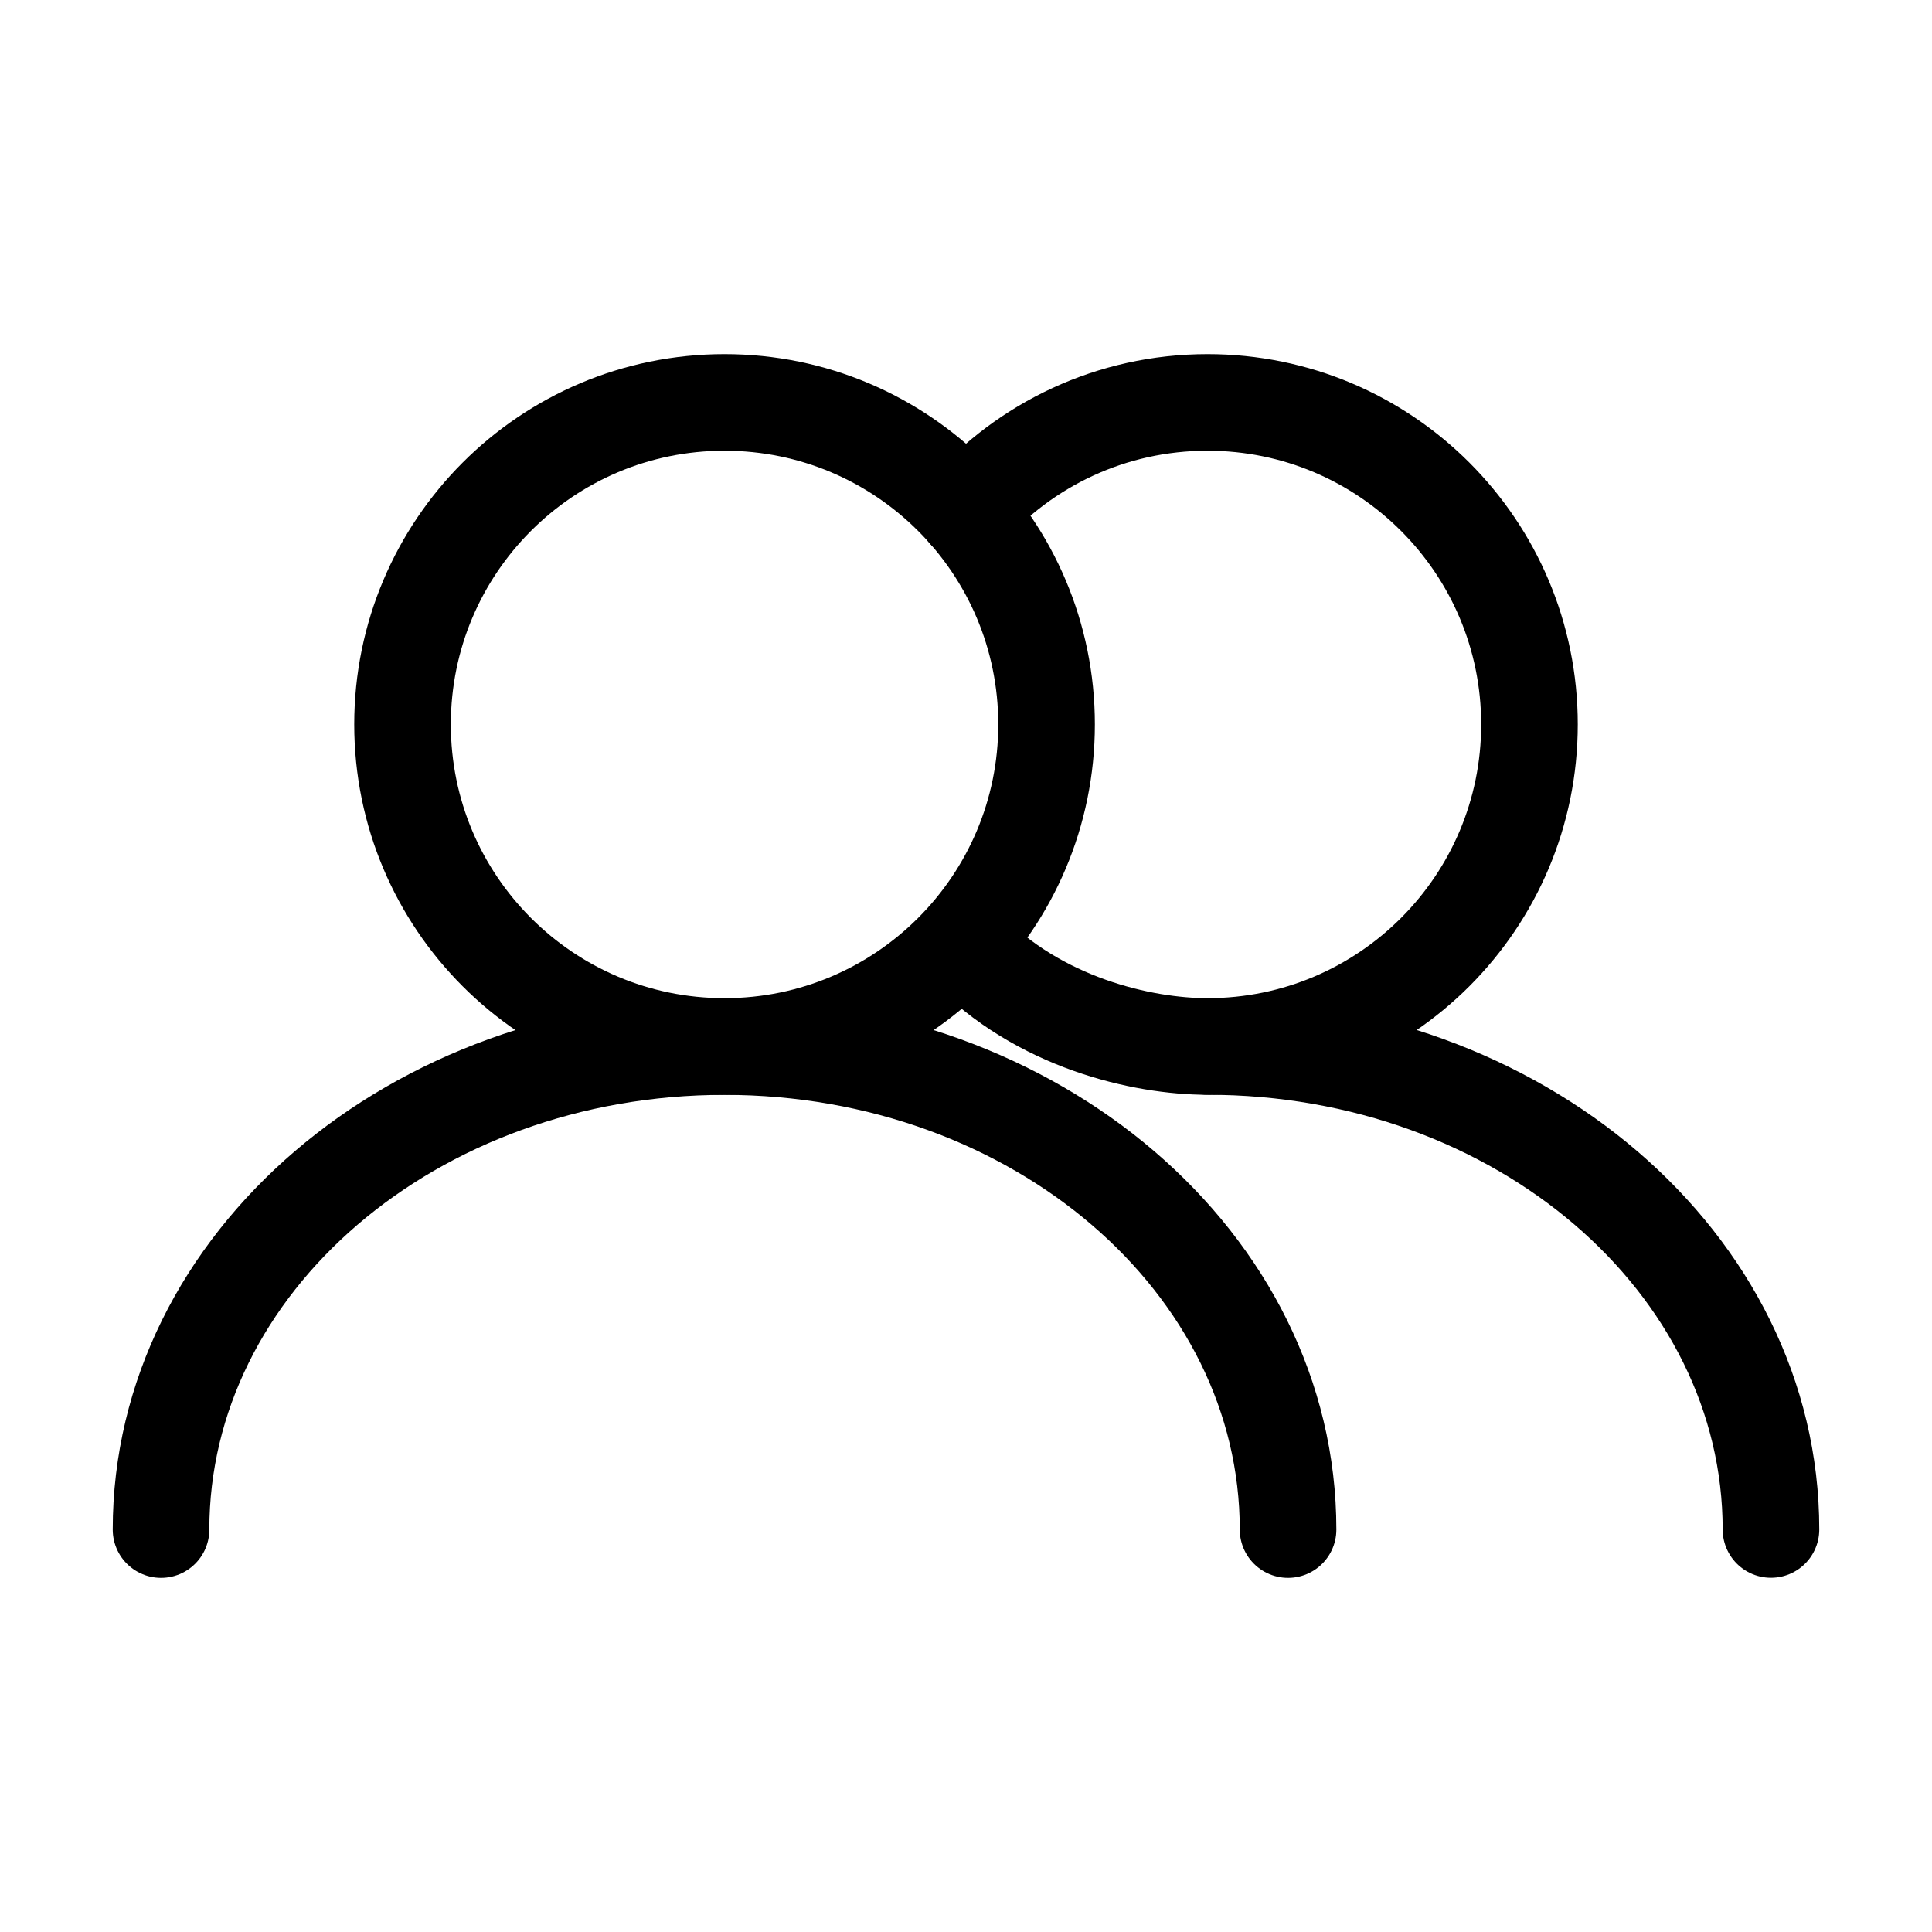
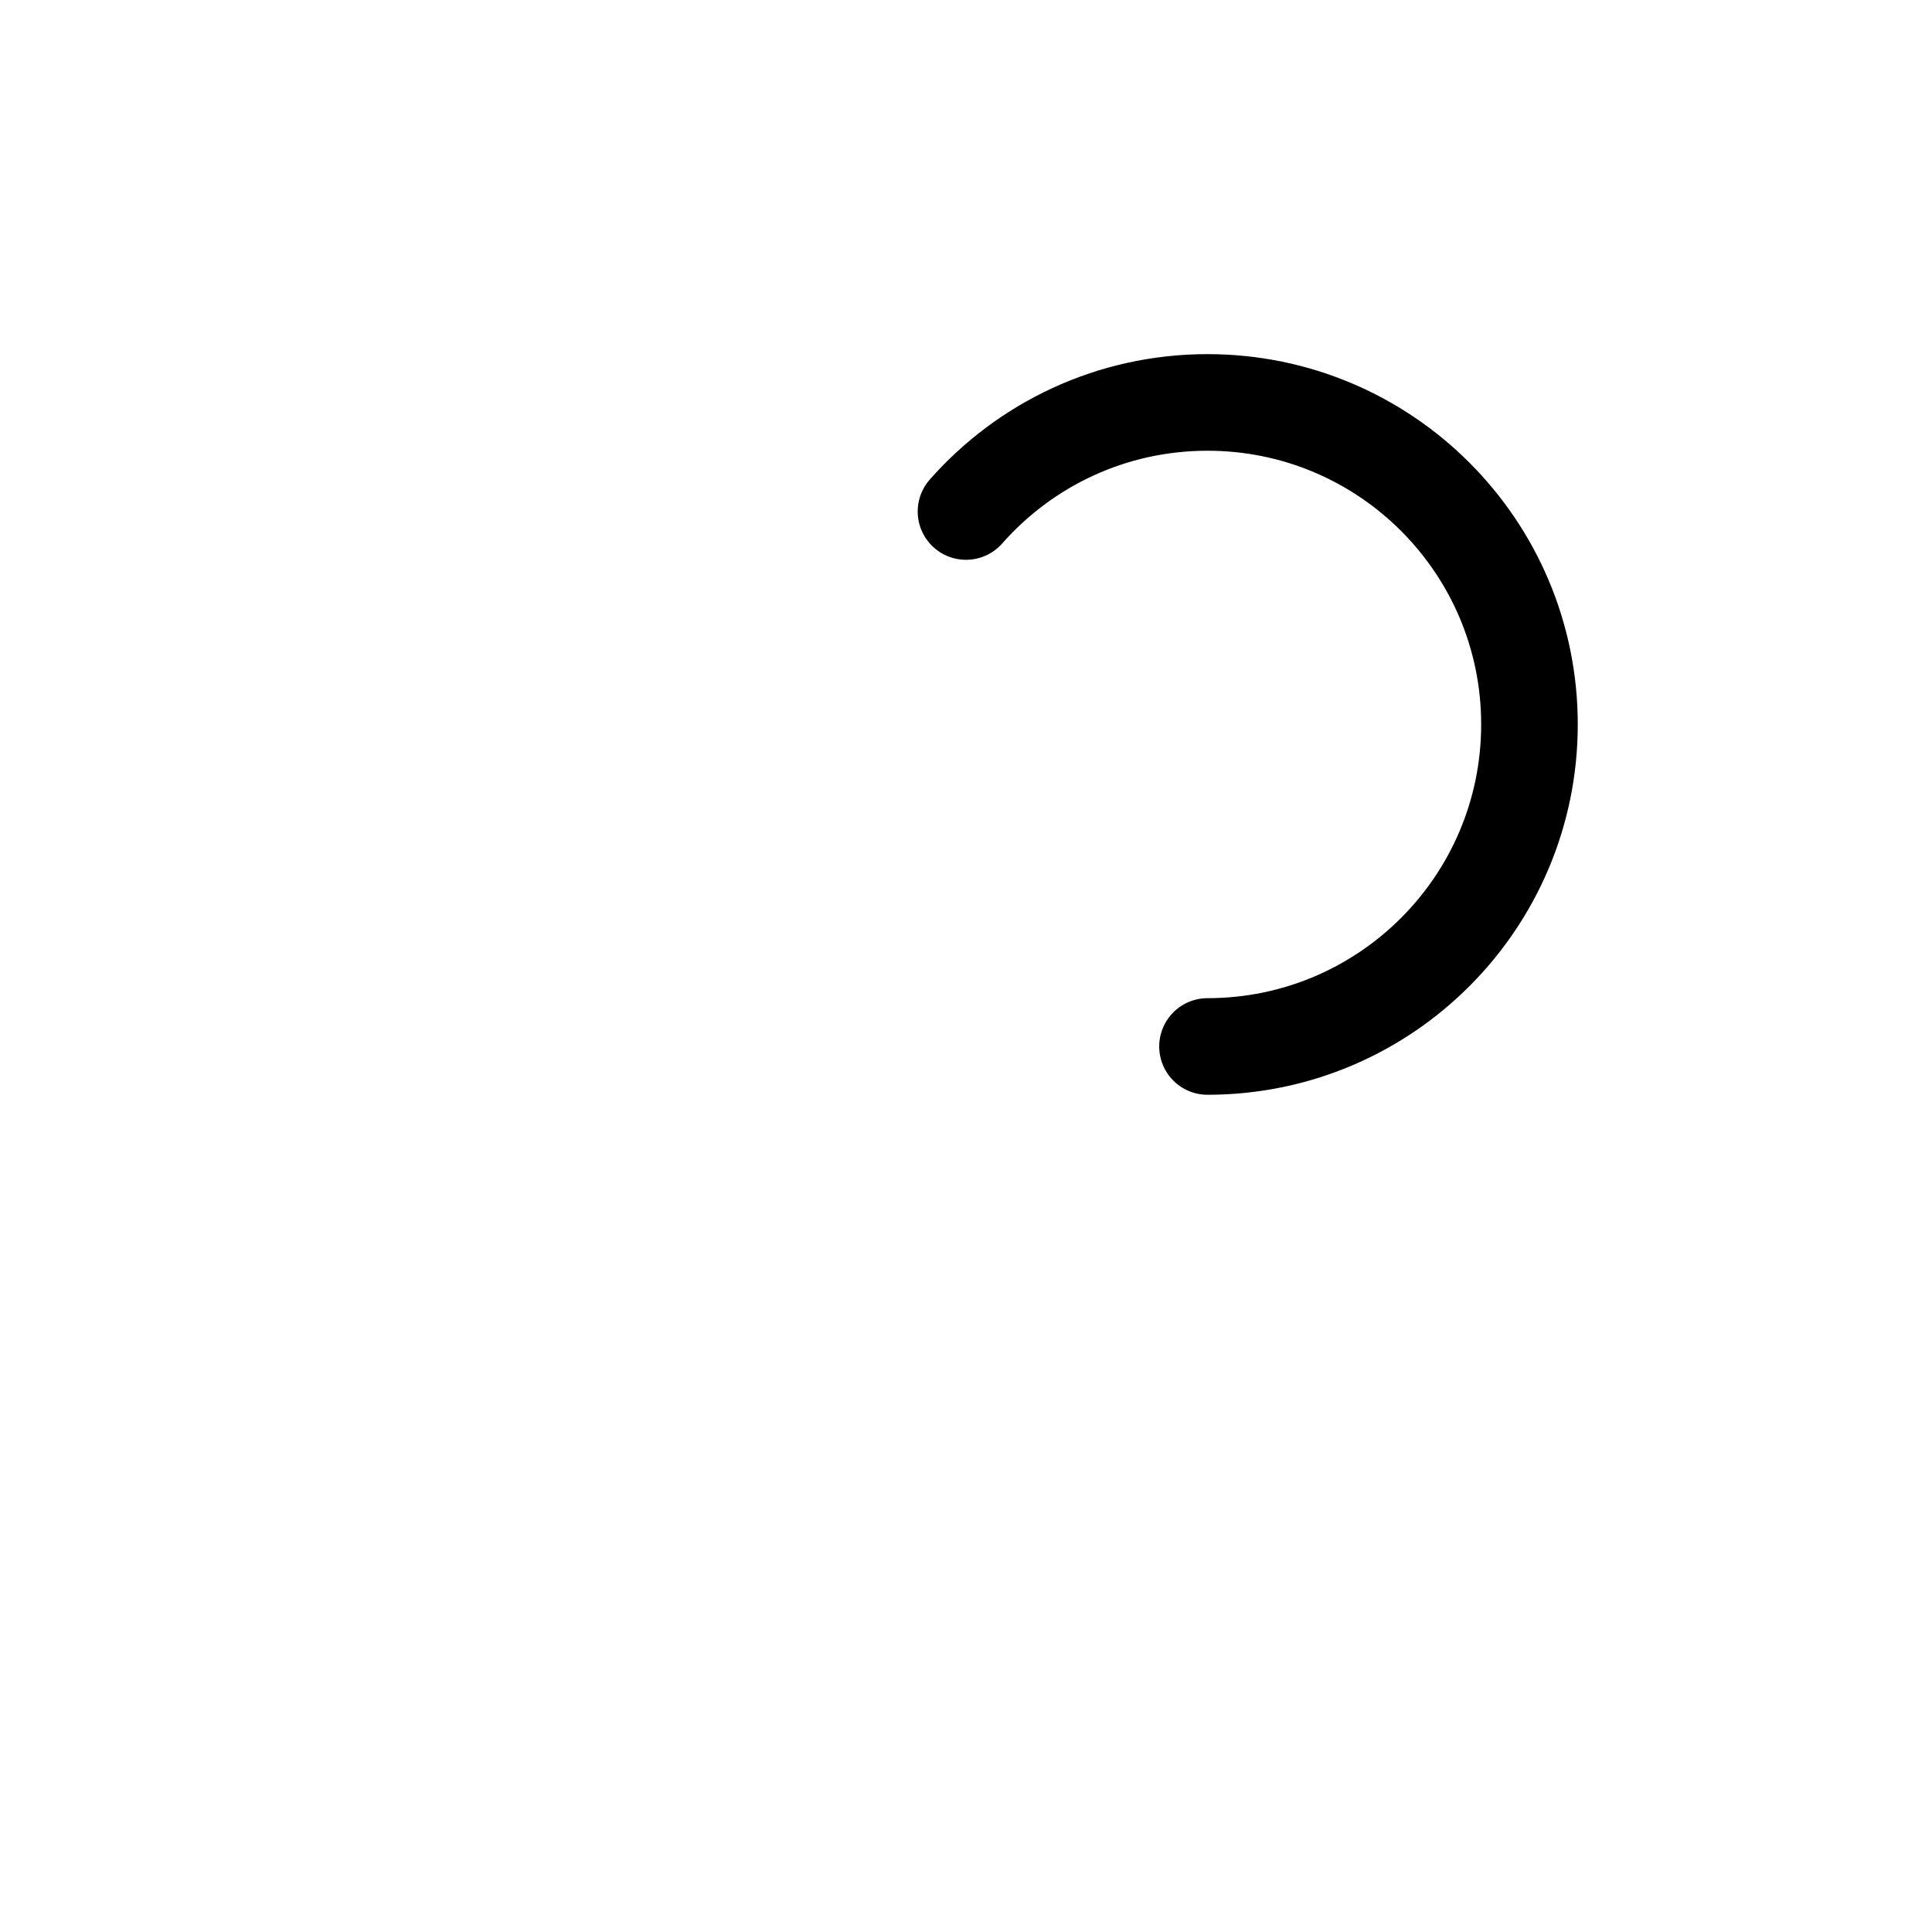
<svg xmlns="http://www.w3.org/2000/svg" width="20" height="20" viewBox="0 0 20 20" fill="none">
-   <path d="M7.5 10.833C9.341 10.833 10.834 9.34 10.834 7.499C10.834 5.658 9.341 4.166 7.5 4.166C5.659 4.166 4.167 5.658 4.167 7.499C4.167 9.34 5.659 10.833 7.5 10.833Z" stroke="black" stroke-linecap="round" stroke-linejoin="round" />
-   <path d="M13.334 15.834C13.334 13.073 10.722 10.834 7.5 10.834C4.279 10.834 1.667 13.073 1.667 15.834" stroke="black" stroke-linecap="round" stroke-linejoin="round" />
  <path d="M12.5 10.833C14.341 10.833 15.833 9.34 15.833 7.499C15.833 5.658 14.341 4.166 12.5 4.166C11.504 4.166 10.611 4.602 10 5.295" stroke="black" stroke-linecap="round" stroke-linejoin="round" />
-   <path d="M18.333 15.833C18.333 13.072 15.722 10.833 12.5 10.833C11.827 10.833 10.748 10.589 10 9.805" stroke="black" stroke-linecap="round" stroke-linejoin="round" />
</svg>